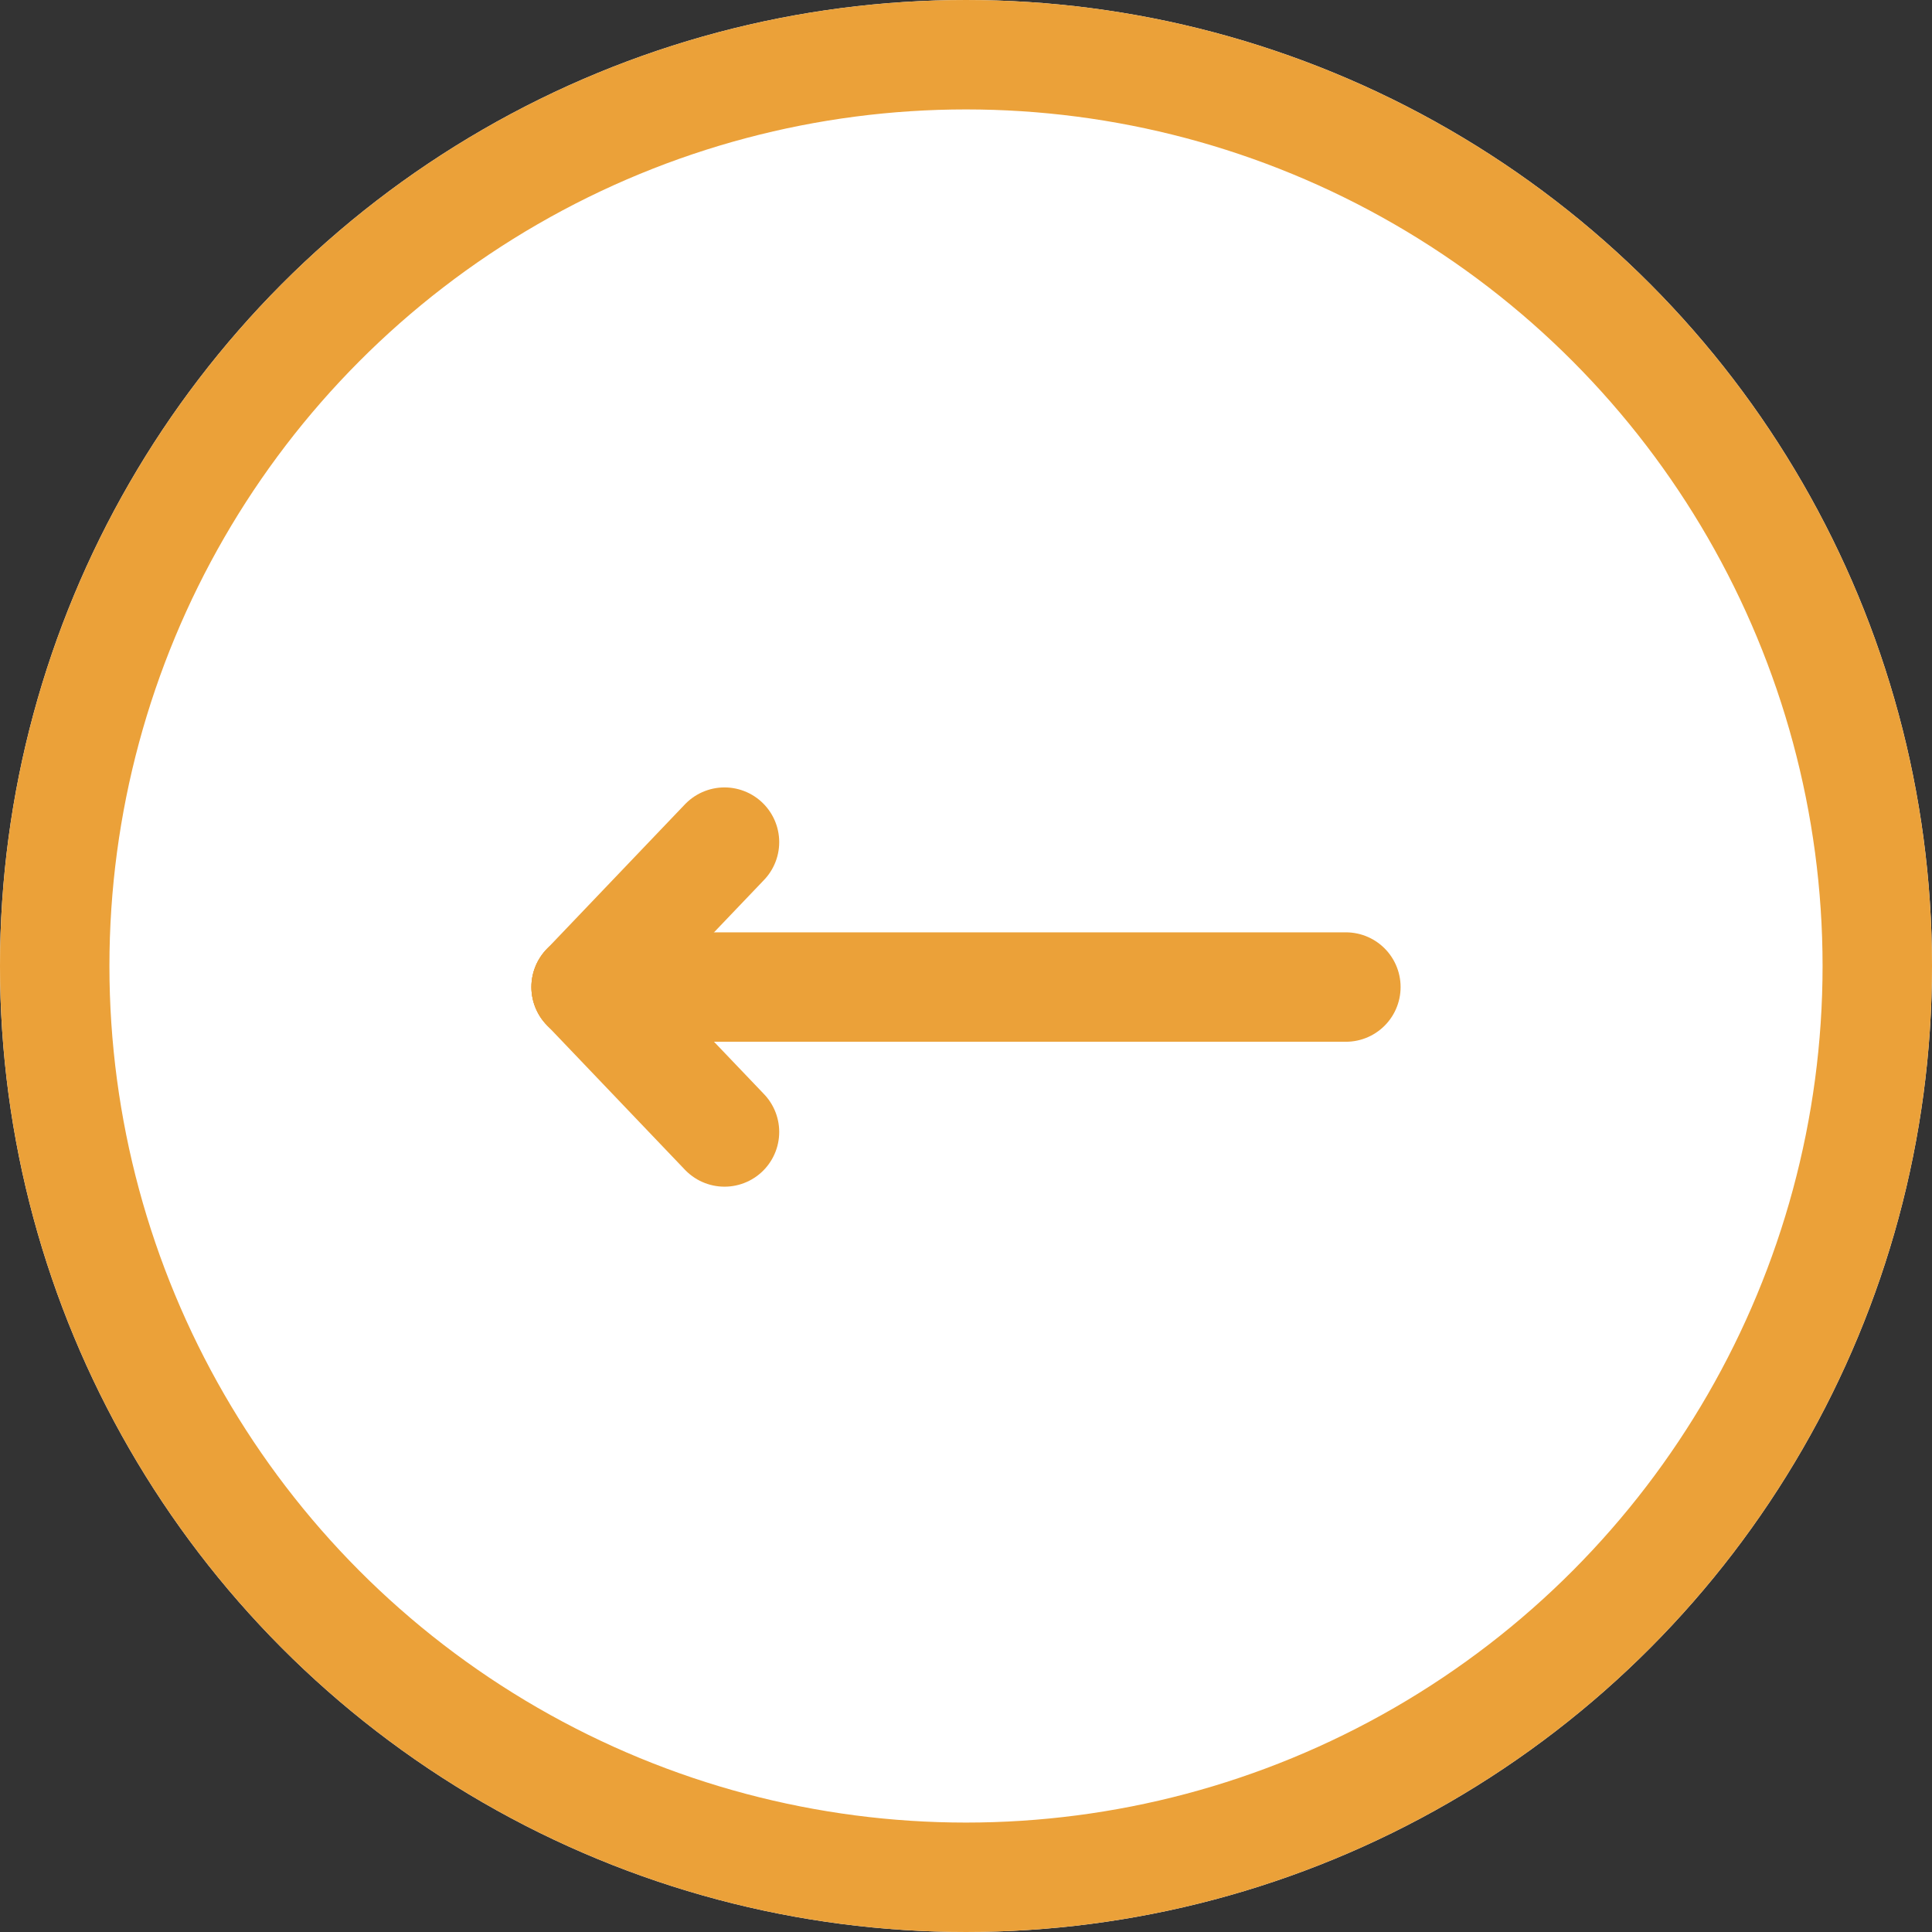
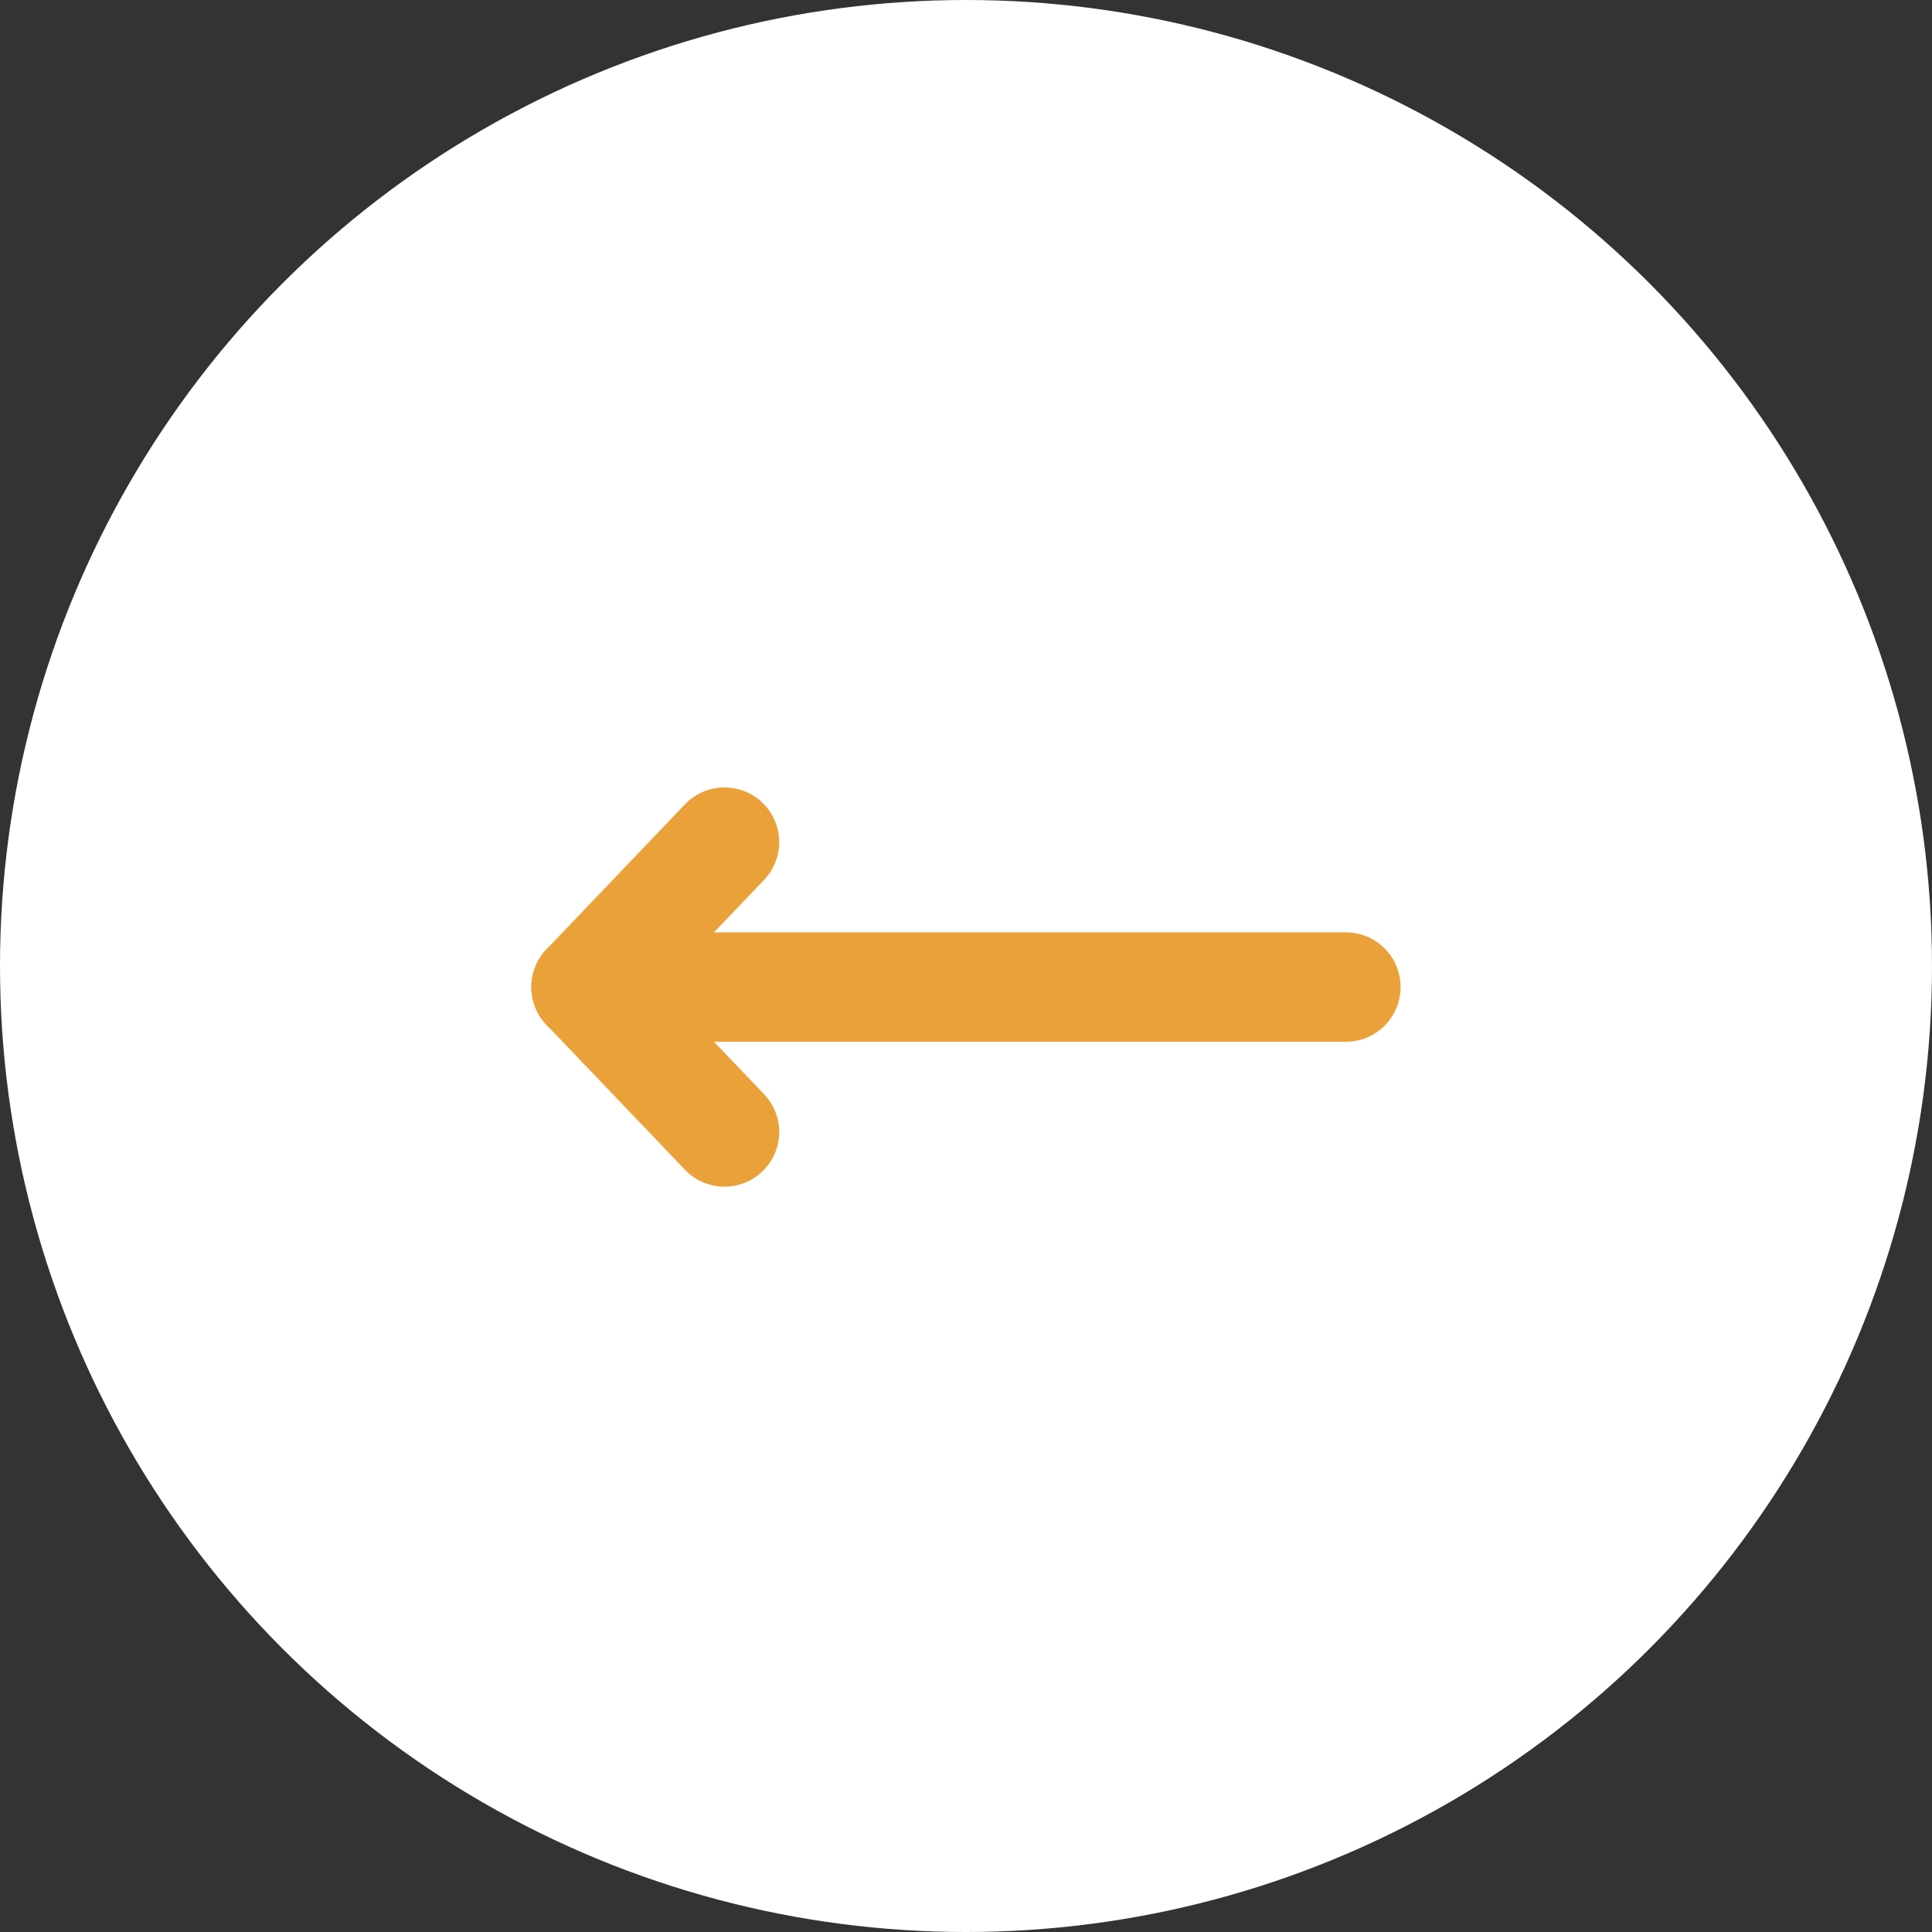
<svg xmlns="http://www.w3.org/2000/svg" id="グループ_1072" data-name="グループ 1072" width="52.968" height="52.968" viewBox="0 0 52.968 52.968">
  <rect x="0" y="0" width="52.968" height="52.968" fill="#333333" stroke="none" />
  <g id="楕円形_32" data-name="楕円形 32" transform="translate(0 0)" fill="#fff" stroke="#eba139" stroke-width="3">
    <circle cx="26.484" cy="26.484" r="26.484" stroke="none" />
-     <circle cx="26.484" cy="26.484" r="24.984" fill="none" />
  </g>
  <g id="グループ_926" data-name="グループ 926" transform="translate(36.899 23.088) rotate(90)">
    <path id="パス_5" data-name="パス 5" d="M0,20.83V0" transform="translate(3.973 0)" fill="none" stroke="#eba139" stroke-linecap="round" stroke-width="3" />
    <line id="線_394" data-name="線 394" x1="3.973" y1="3.794" transform="translate(0 17.036)" fill="none" stroke="#eba139" stroke-linecap="round" stroke-width="3" />
    <line id="線_395" data-name="線 395" y1="3.794" x2="3.973" transform="translate(3.973 17.036)" fill="none" stroke="#eba139" stroke-linecap="round" stroke-width="3" />
  </g>
</svg>